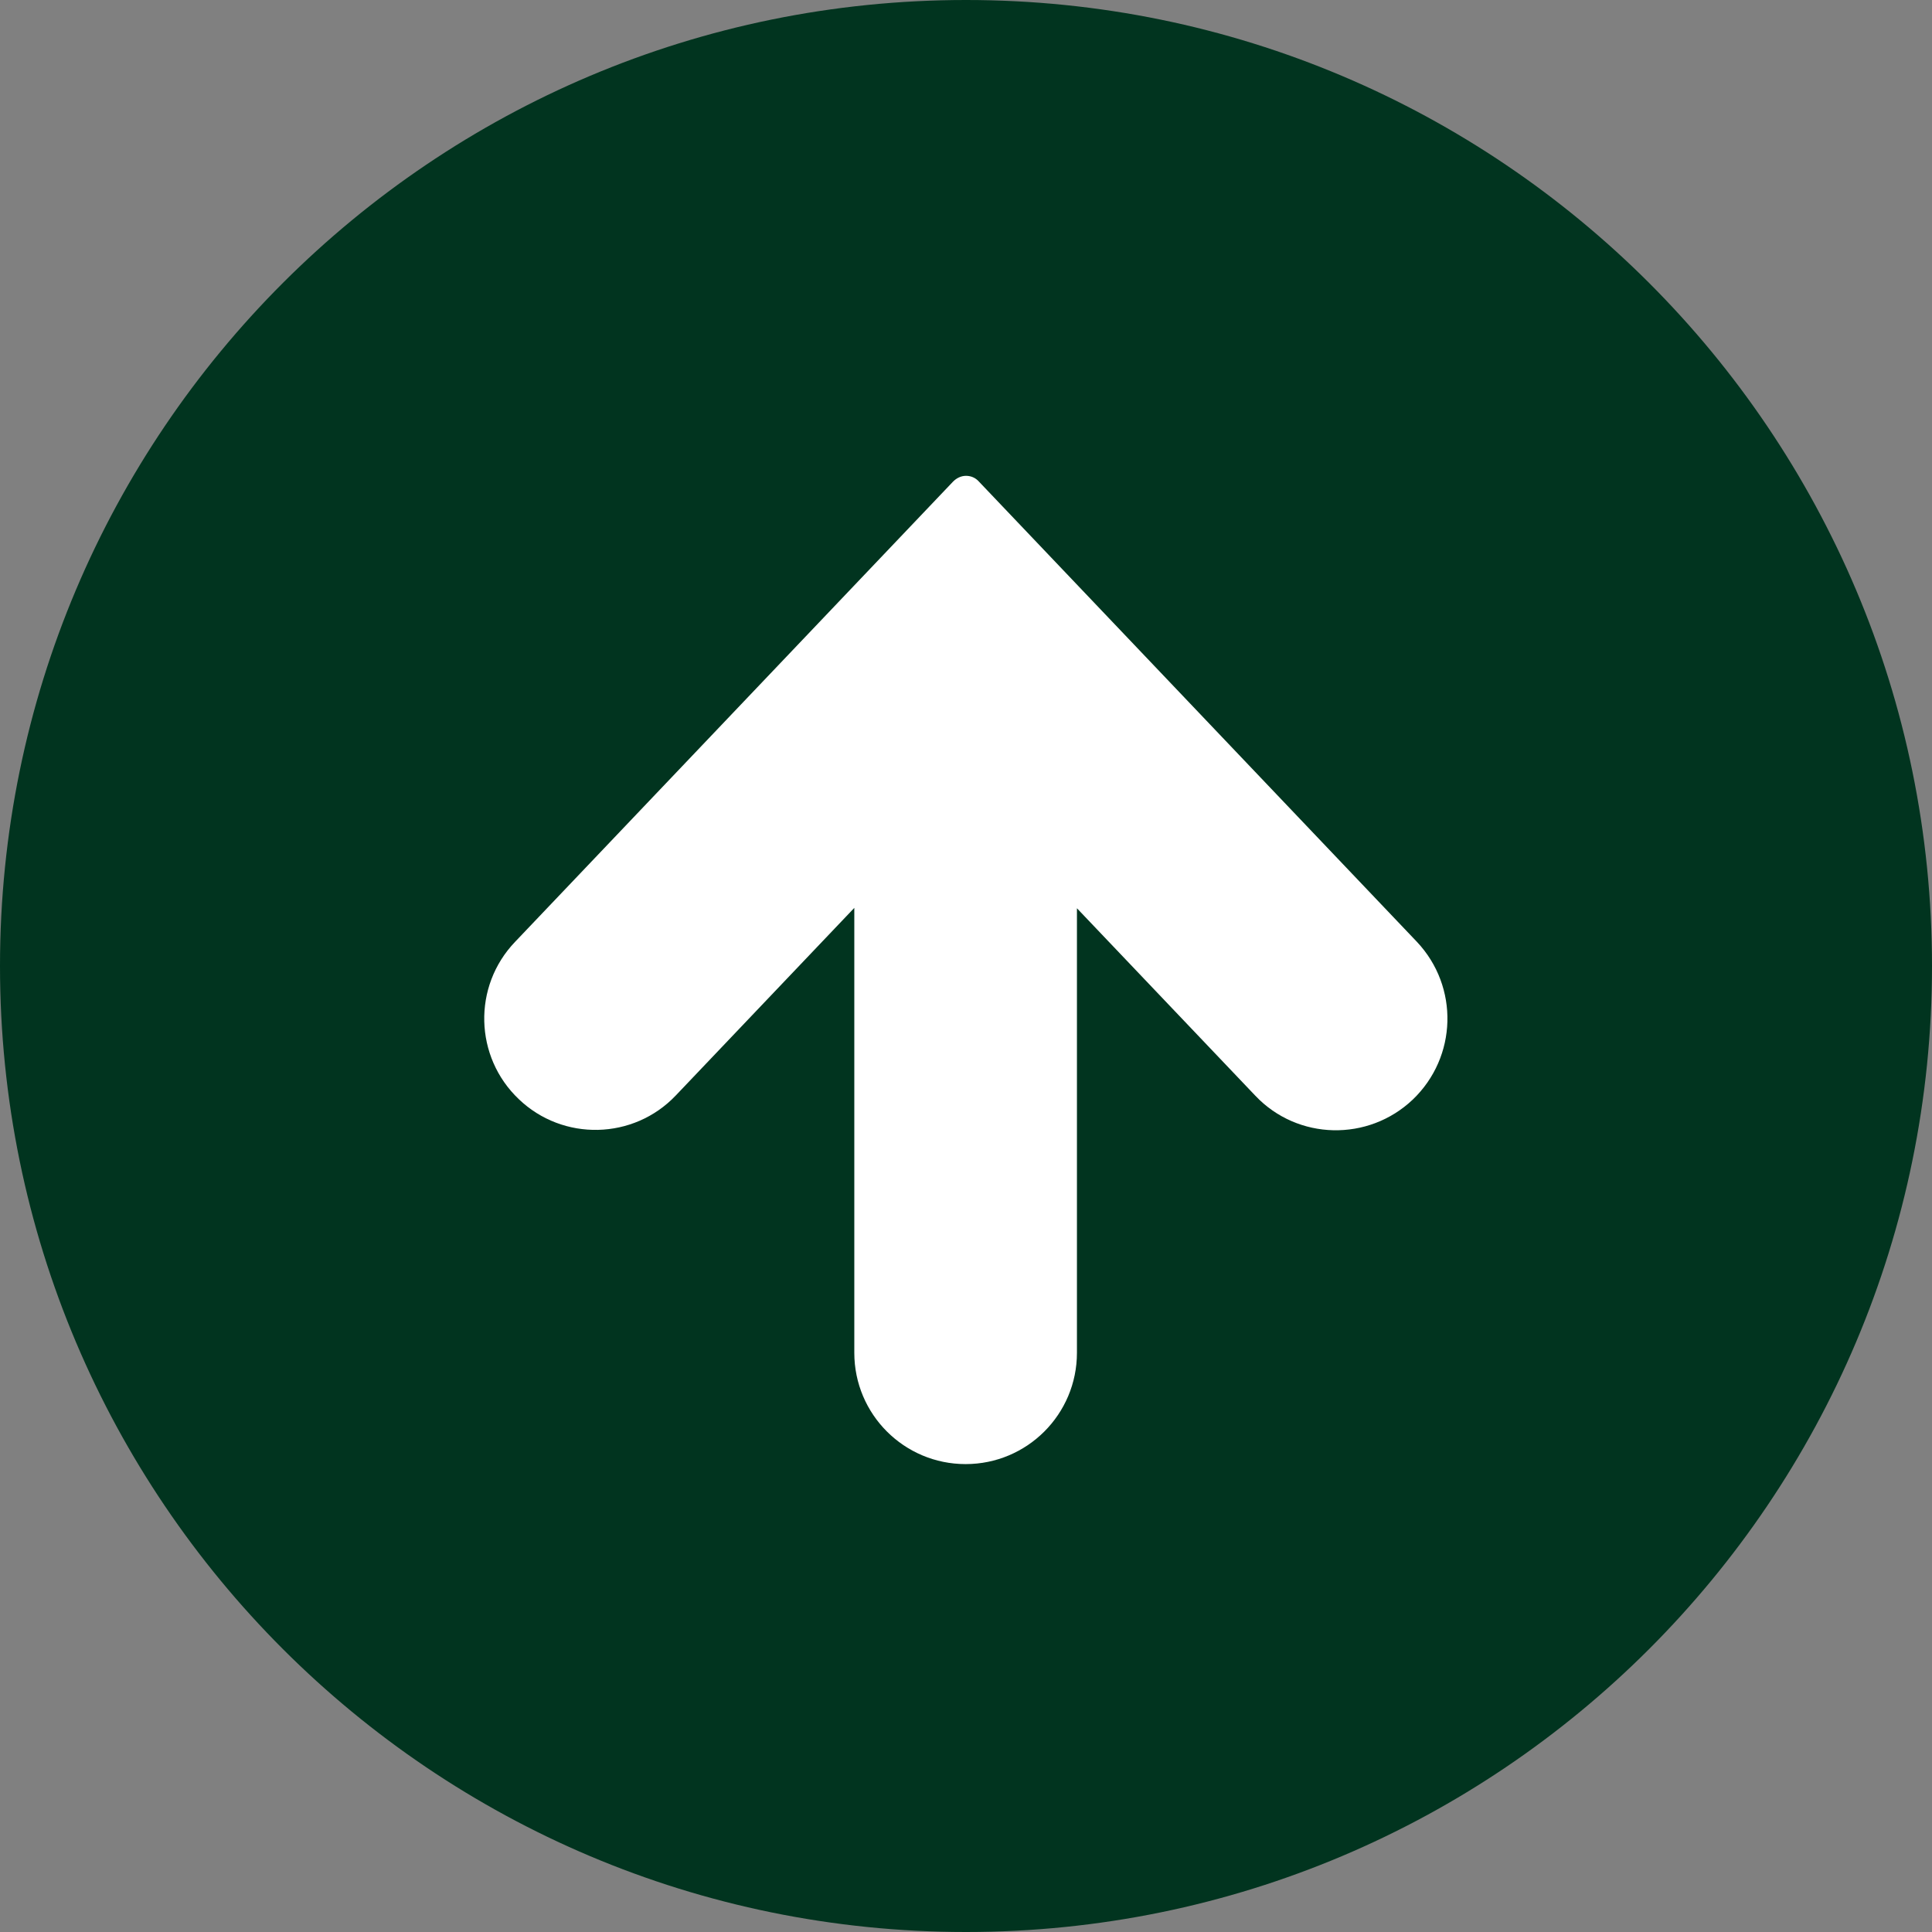
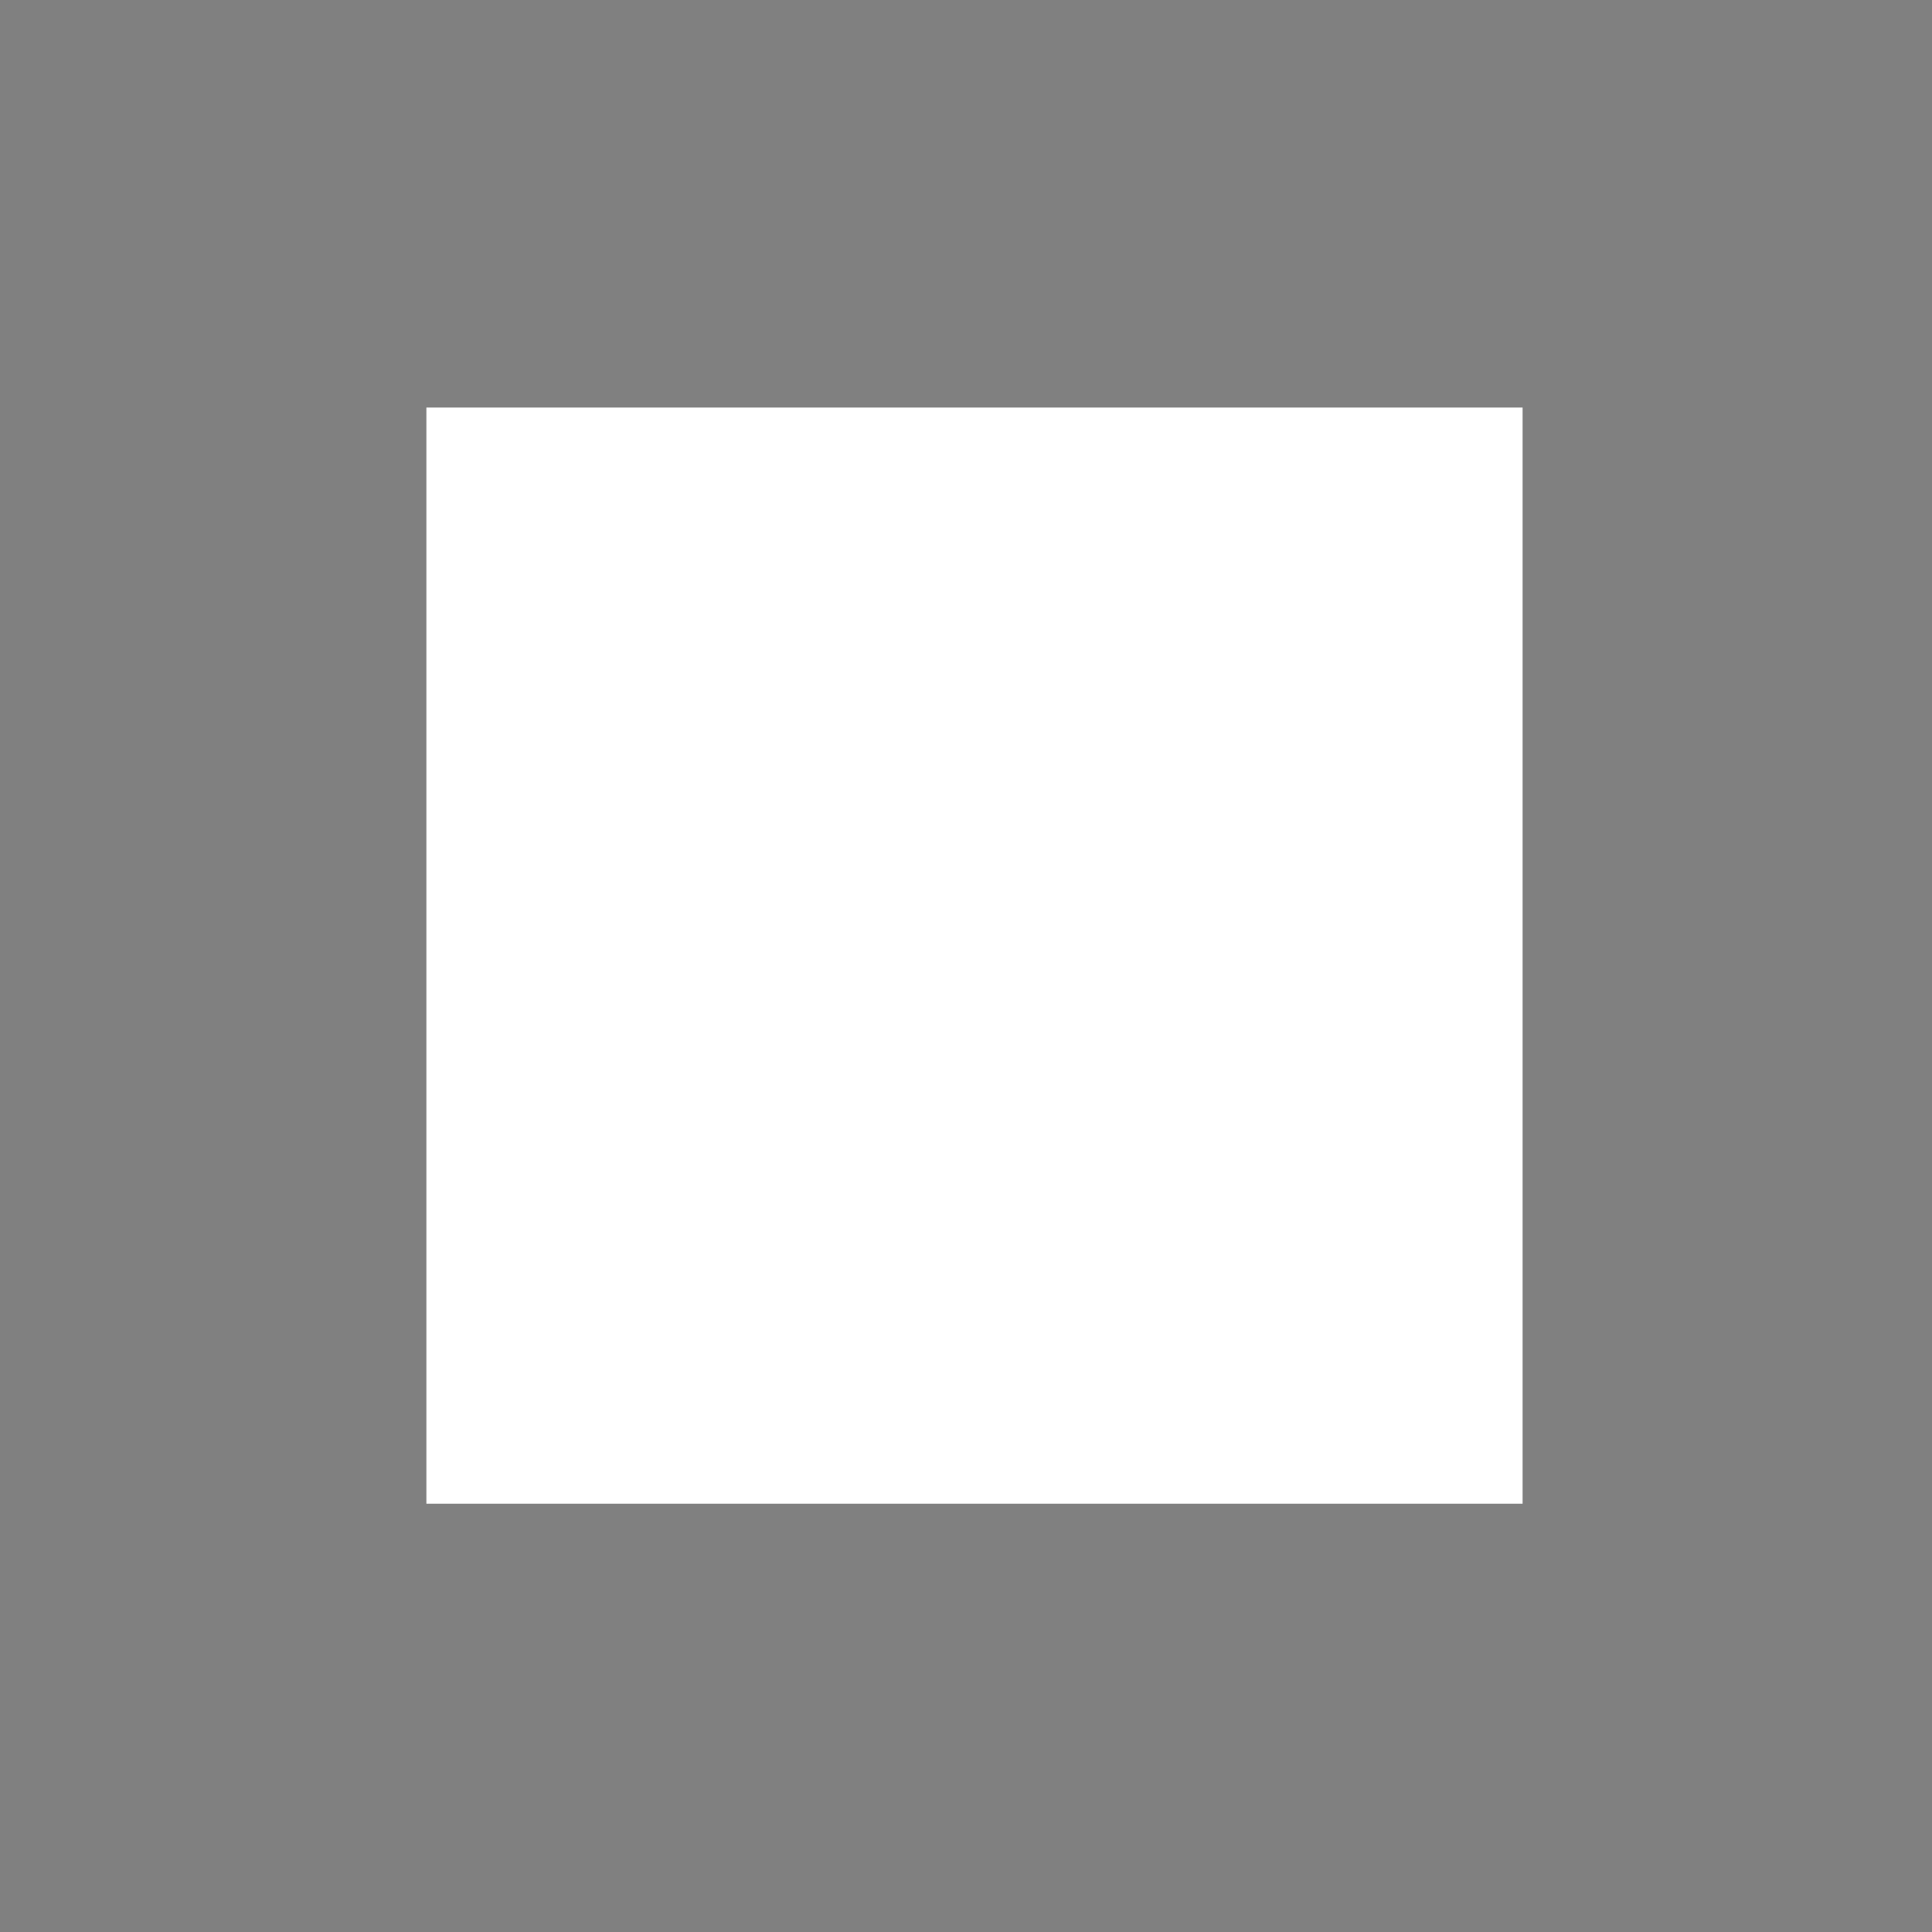
<svg xmlns="http://www.w3.org/2000/svg" version="1.1" x="0px" y="0px" viewBox="0 0 512 512" style="enable-background:new 0 0 512 512;" xml:space="preserve">
  <rect x="0" y="0" width="512" height="512" fill="#808080" stroke="none" />
  <style type="text/css">
	.st0{fill:#FFFFFF;}
	.st1{fill:#01341F;}
</style>
  <g id="レイヤー_2">
    <rect x="113" y="108" class="st0" width="290.5" height="290.5" />
  </g>
  <g id="_x32_">
    <g>
-       <path class="st1" d="M256,0C114.6,0,0,114.6,0,256c0,141.4,114.6,256,256,256s256-114.6,256-256C512,114.6,397.4,0,256,0z     M374.4,291.4c-11.8,11.2-30.5,10.8-41.7-1l-47.3-49.7v117.8c0,16.3-13.2,29.5-29.5,29.5c-16.3,0-29.5-13.2-29.5-29.5V240.6    l-47.3,49.7c-11.2,11.8-29.9,12.2-41.6,1c-11.8-11.2-12.3-29.9-1-41.7l116.1-122c0.9-0.9,2.1-1.5,3.4-1.5c1.3,0,2.5,0.5,3.4,1.5    l116.1,122C386.7,261.5,386.2,280.1,374.4,291.4z" />
-     </g>
+       </g>
  </g>
</svg>